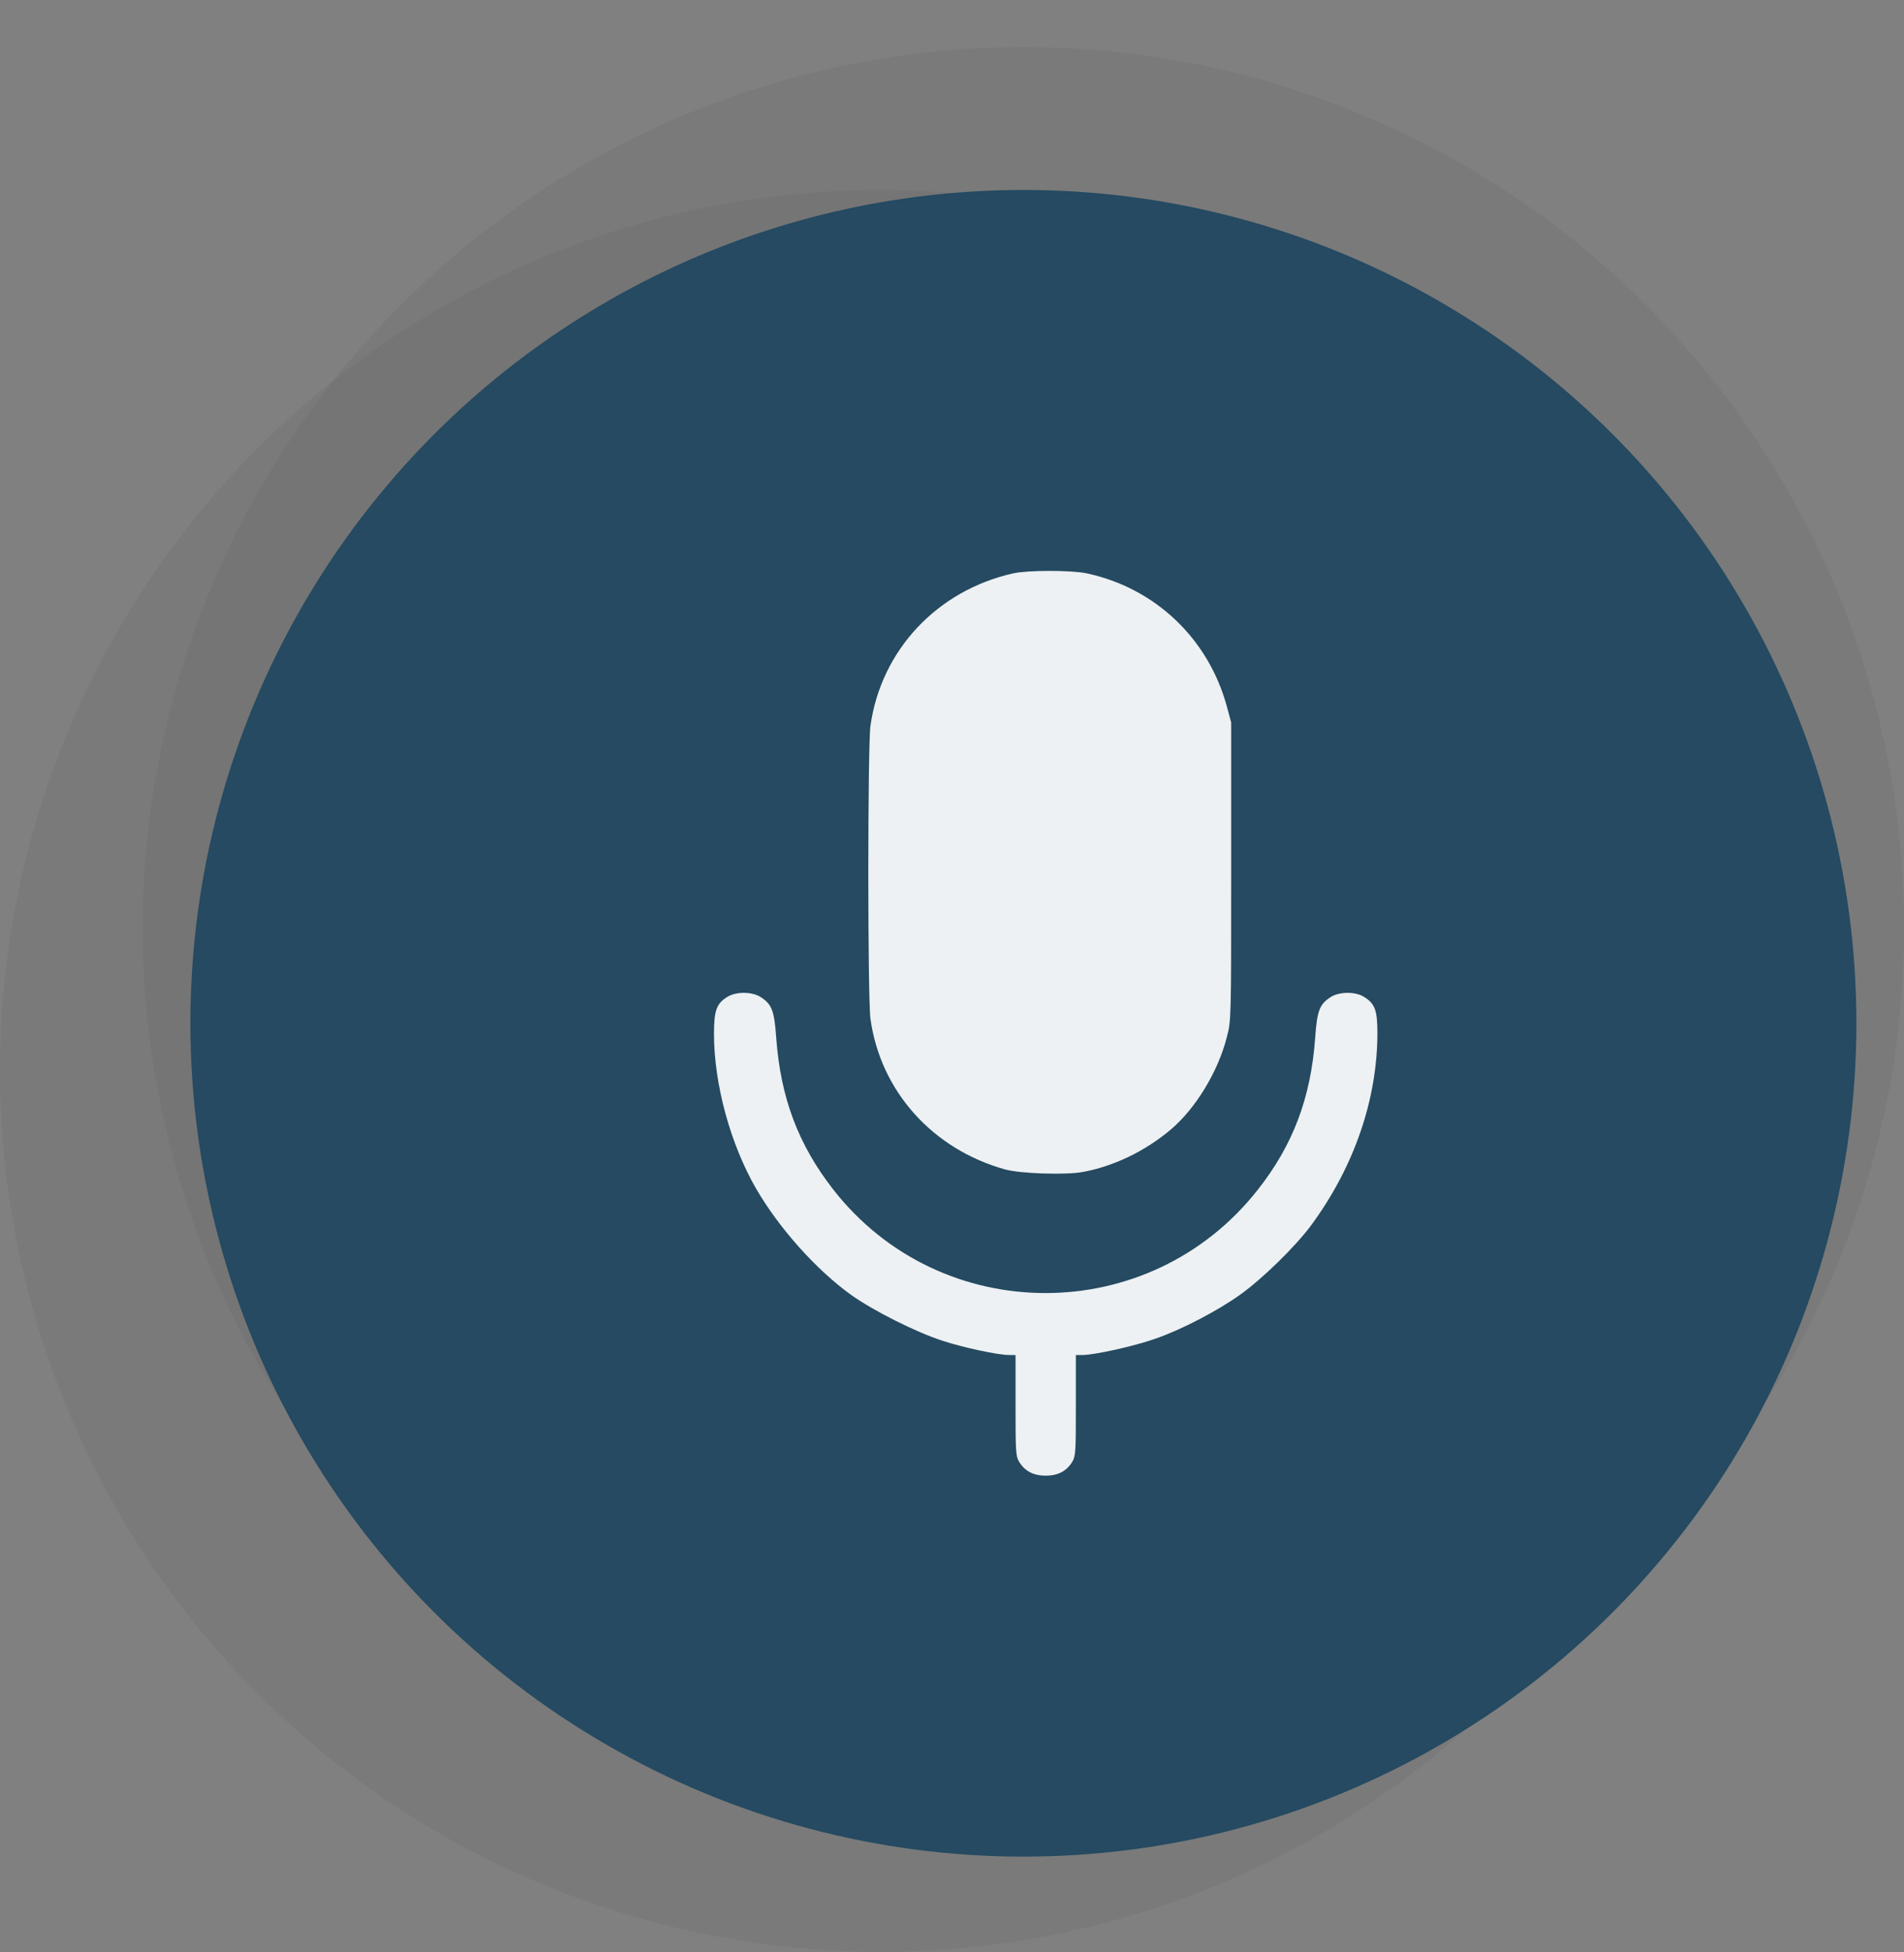
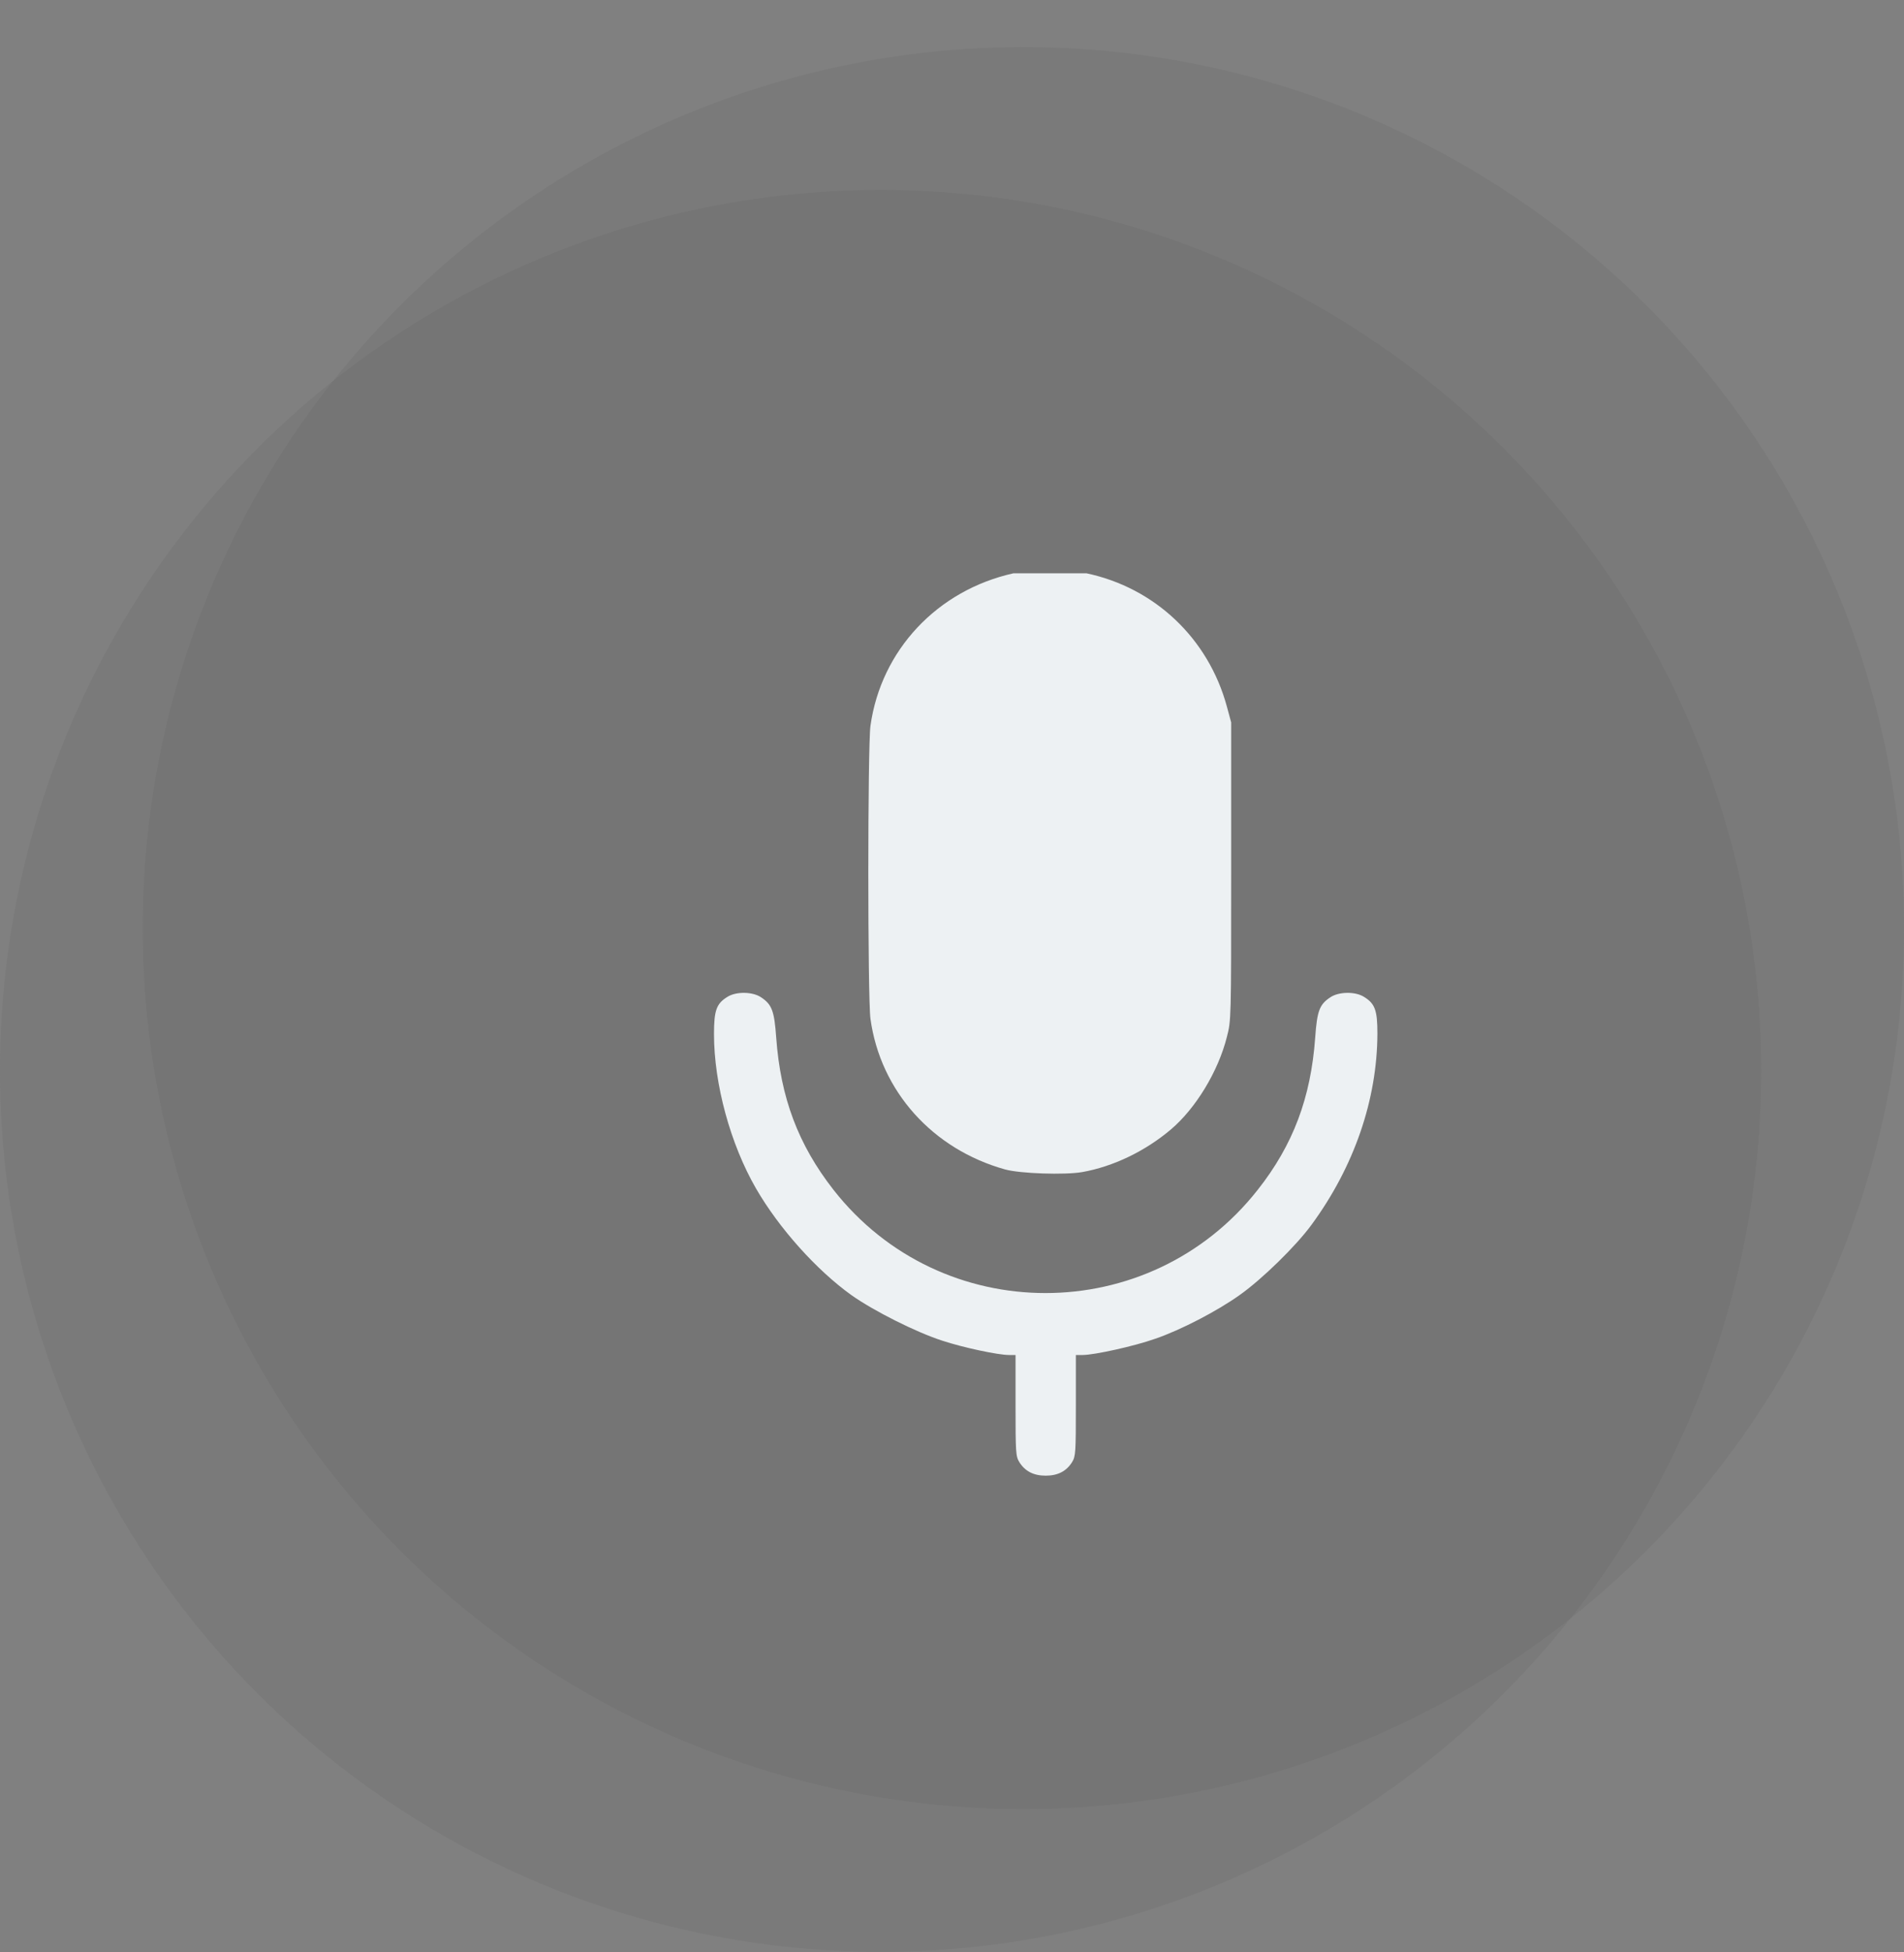
<svg xmlns="http://www.w3.org/2000/svg" width="40" height="41" viewBox="0 0 40 41" fill="none">
  <rect x="0" y="0" width="40" height="41" fill="#808080" stroke="none" />
  <circle cx="21.5" cy="19.489" r="18.5" fill="#4A4A4A" fill-opacity="0.11" />
  <circle cx="18.5" cy="22.489" r="18.5" fill="#4A4A4A" fill-opacity="0.11" />
-   <circle cx="21.5" cy="21.489" r="17.5" fill="#254A61" />
-   <path d="M21.292 12.039C19.688 12.396 18.509 13.655 18.287 15.242C18.227 15.666 18.227 20.971 18.287 21.395C18.497 22.916 19.593 24.135 21.118 24.559C21.438 24.646 22.369 24.677 22.733 24.614C23.386 24.499 24.059 24.175 24.598 23.719C25.121 23.276 25.592 22.5 25.774 21.779C25.865 21.427 25.865 21.423 25.865 18.299V15.171L25.774 14.835C25.386 13.409 24.265 12.344 22.824 12.039C22.495 11.972 21.605 11.972 21.292 12.039Z" fill="#EDF1F3" />
+   <path d="M21.292 12.039C19.688 12.396 18.509 13.655 18.287 15.242C18.227 15.666 18.227 20.971 18.287 21.395C18.497 22.916 19.593 24.135 21.118 24.559C21.438 24.646 22.369 24.677 22.733 24.614C23.386 24.499 24.059 24.175 24.598 23.719C25.121 23.276 25.592 22.5 25.774 21.779C25.865 21.427 25.865 21.423 25.865 18.299V15.171L25.774 14.835C25.386 13.409 24.265 12.344 22.824 12.039Z" fill="#EDF1F3" />
  <path d="M15.285 20.932C15.052 21.075 15 21.213 15 21.716C15 22.765 15.345 24.028 15.883 24.959C16.366 25.794 17.154 26.673 17.89 27.2C18.361 27.532 19.244 27.976 19.795 28.154C20.238 28.3 20.967 28.455 21.2 28.455H21.335V29.512C21.335 30.502 21.339 30.581 21.414 30.704C21.533 30.894 21.711 30.989 21.968 30.989C22.226 30.989 22.404 30.894 22.523 30.704C22.598 30.581 22.602 30.502 22.602 29.512V28.455H22.744C22.99 28.455 23.833 28.269 24.269 28.114C24.803 27.932 25.572 27.532 26.043 27.196C26.514 26.863 27.227 26.166 27.551 25.723C28.45 24.499 28.933 23.09 28.937 21.704C28.937 21.213 28.886 21.075 28.652 20.932C28.466 20.817 28.121 20.825 27.947 20.944C27.721 21.094 27.67 21.225 27.63 21.791C27.539 23.05 27.167 24.044 26.423 24.986C24.15 27.877 19.775 27.877 17.51 24.986C16.77 24.04 16.398 23.05 16.307 21.791C16.267 21.225 16.215 21.094 15.99 20.944C15.816 20.825 15.471 20.817 15.285 20.932Z" fill="#EDF1F3" />
</svg>